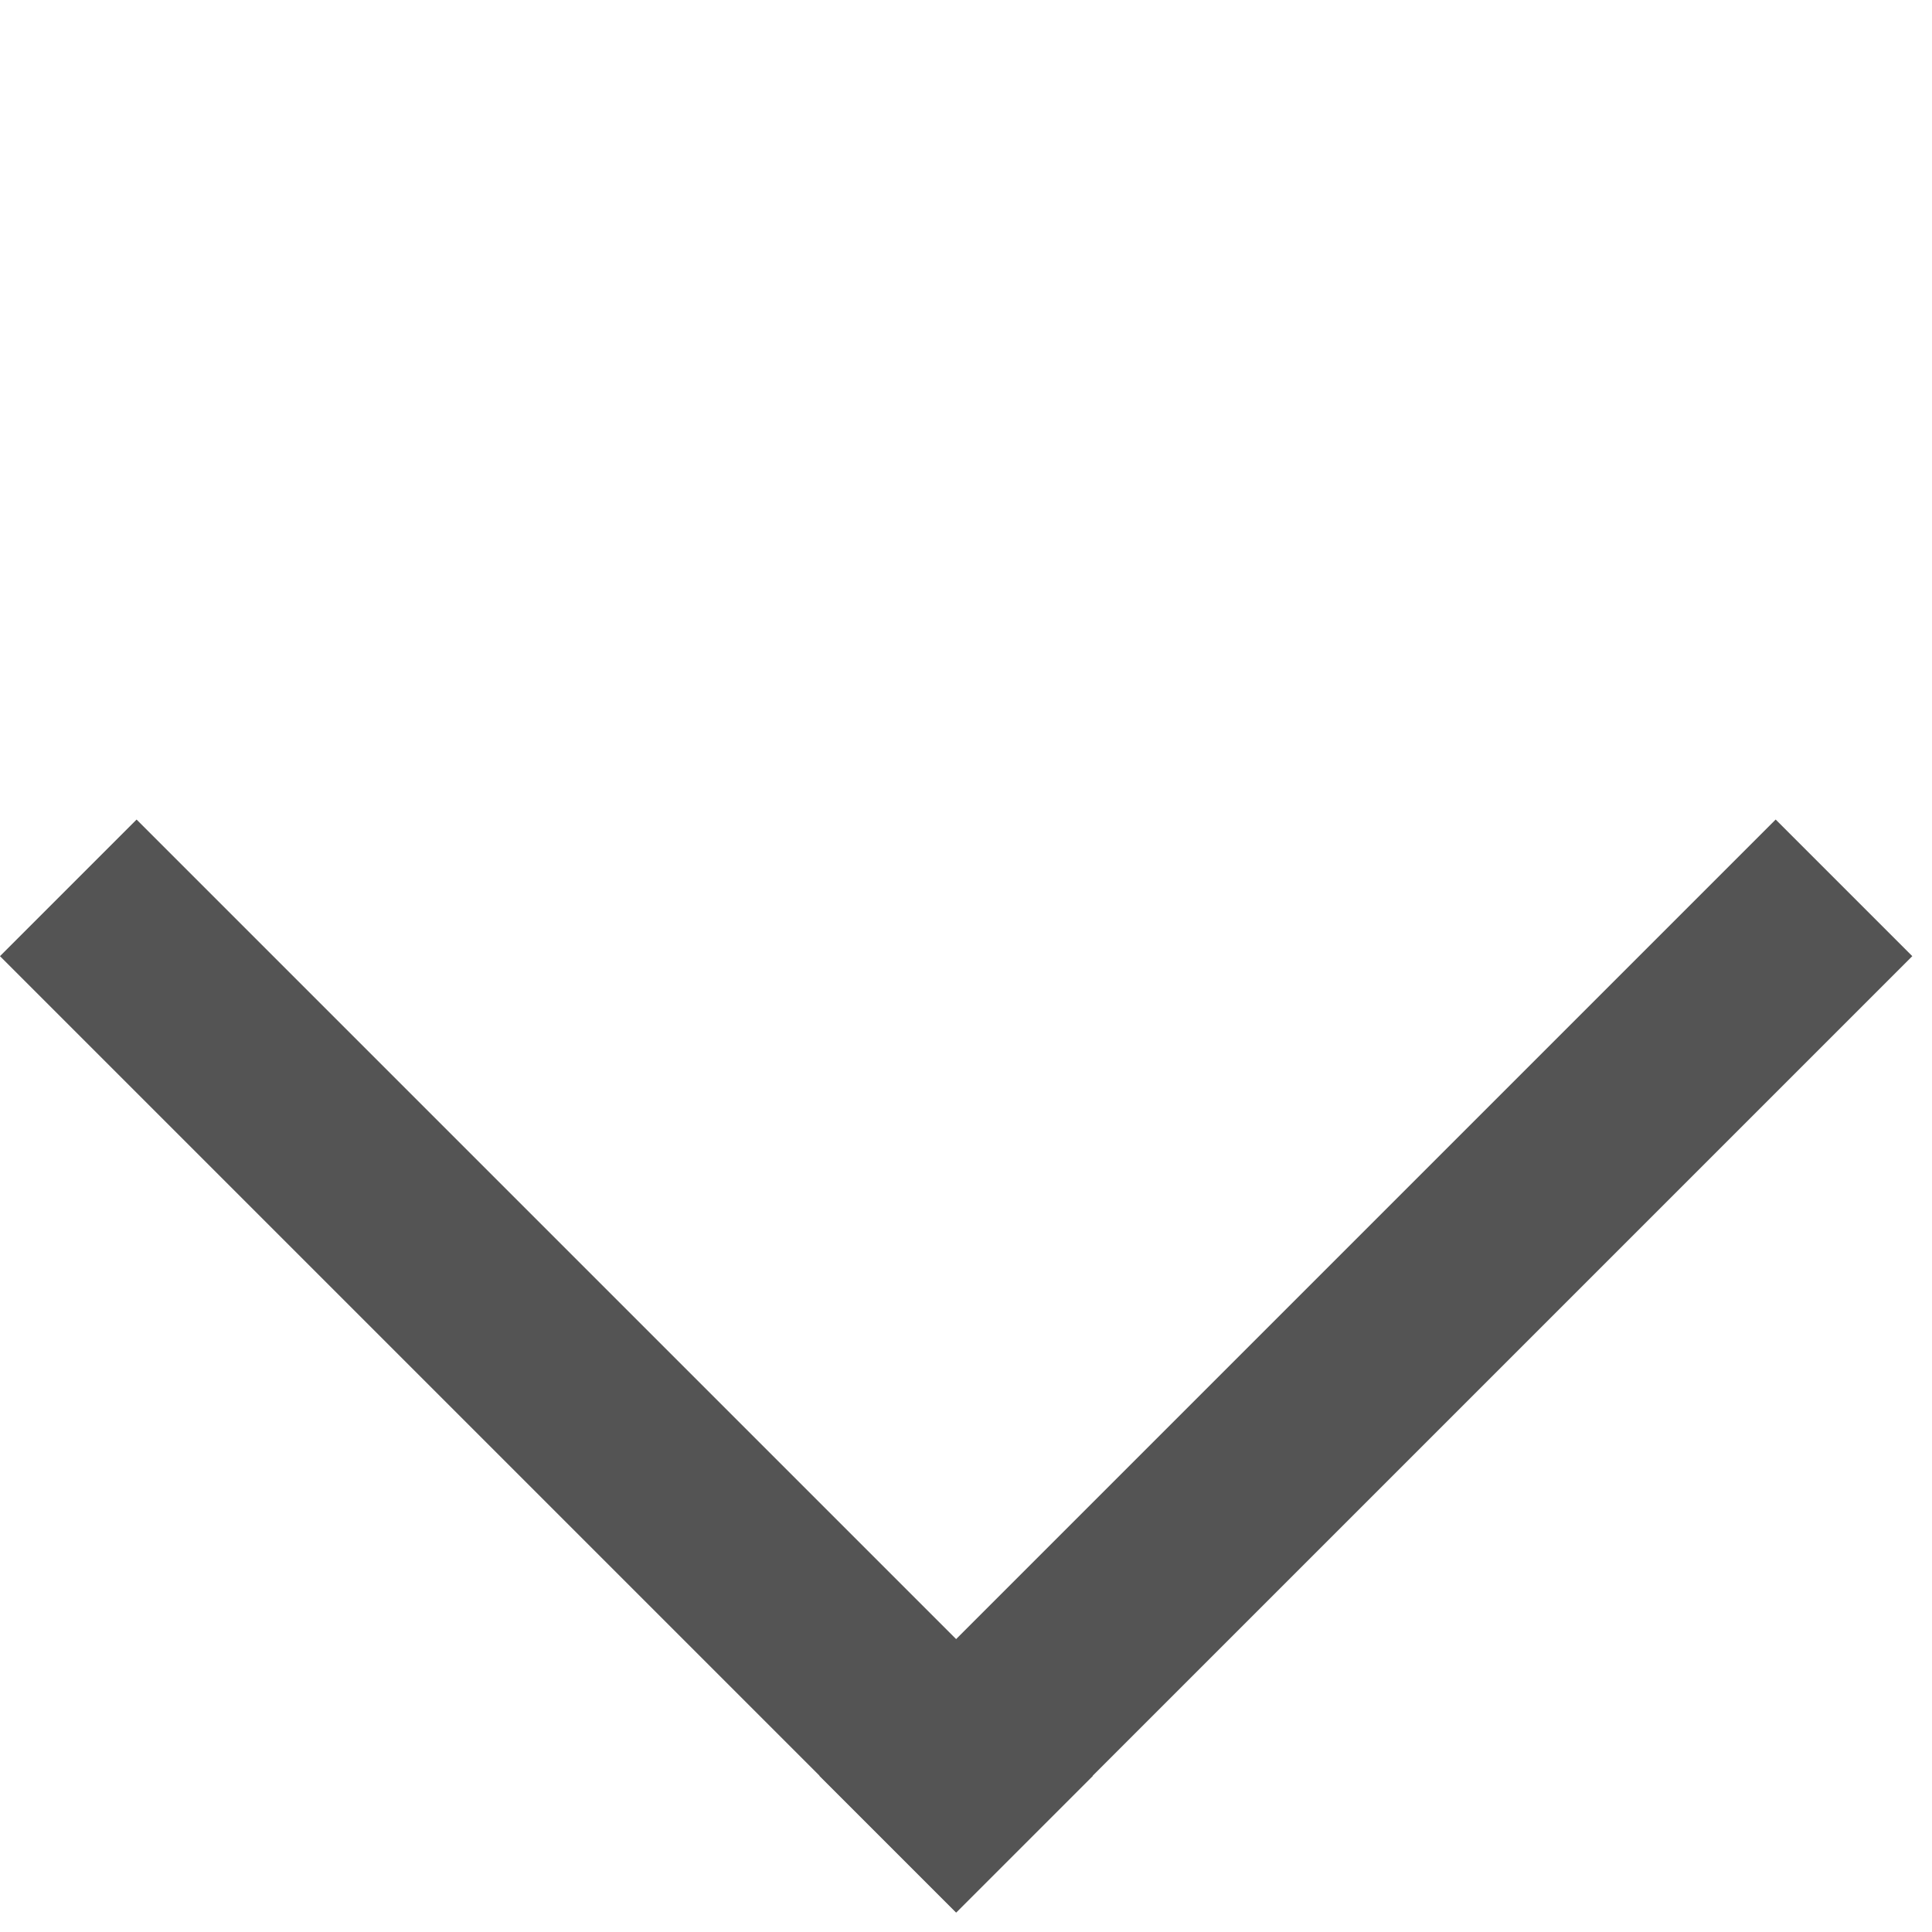
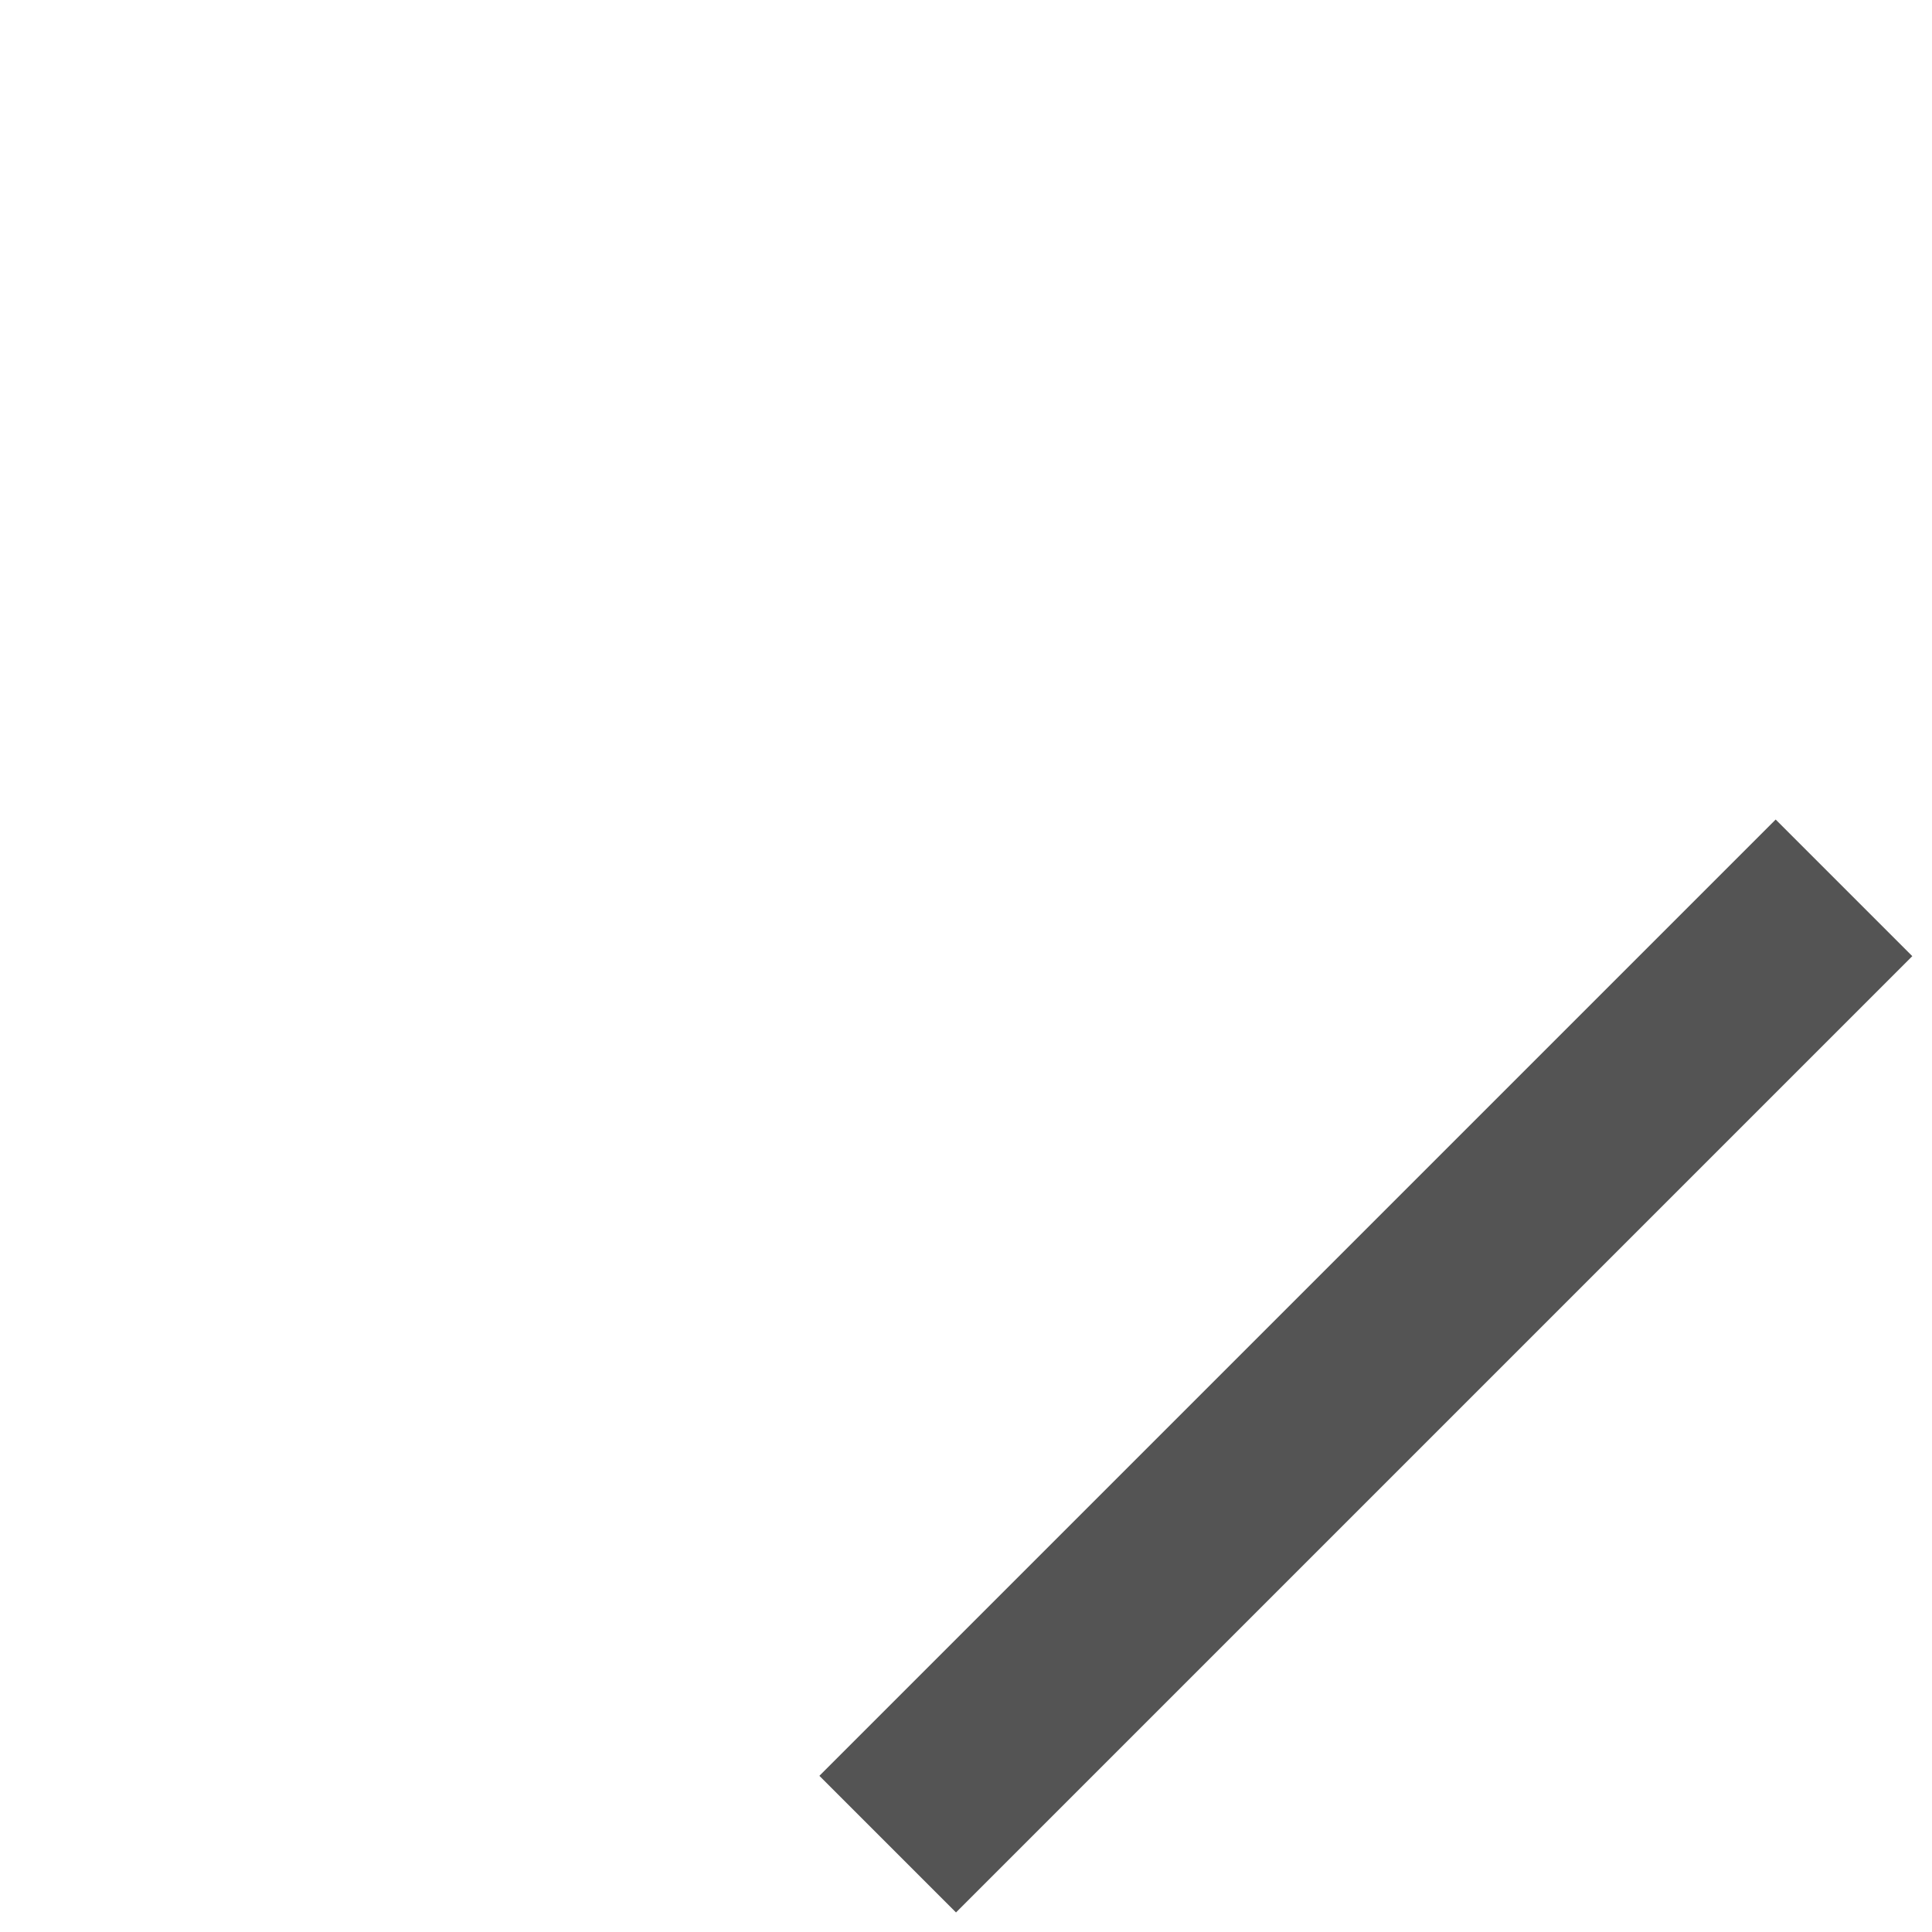
<svg xmlns="http://www.w3.org/2000/svg" width="10" height="10" viewBox="0 0 10 10" fill="none">
-   <rect x="0.707" y="4.242" width="7" height="1" transform="rotate(45 0.707 4.242)" fill="#545454" />
  <rect x="9.898" y="4.949" width="7" height="1" transform="rotate(135 9.898 4.949)" fill="#545454" />
</svg>